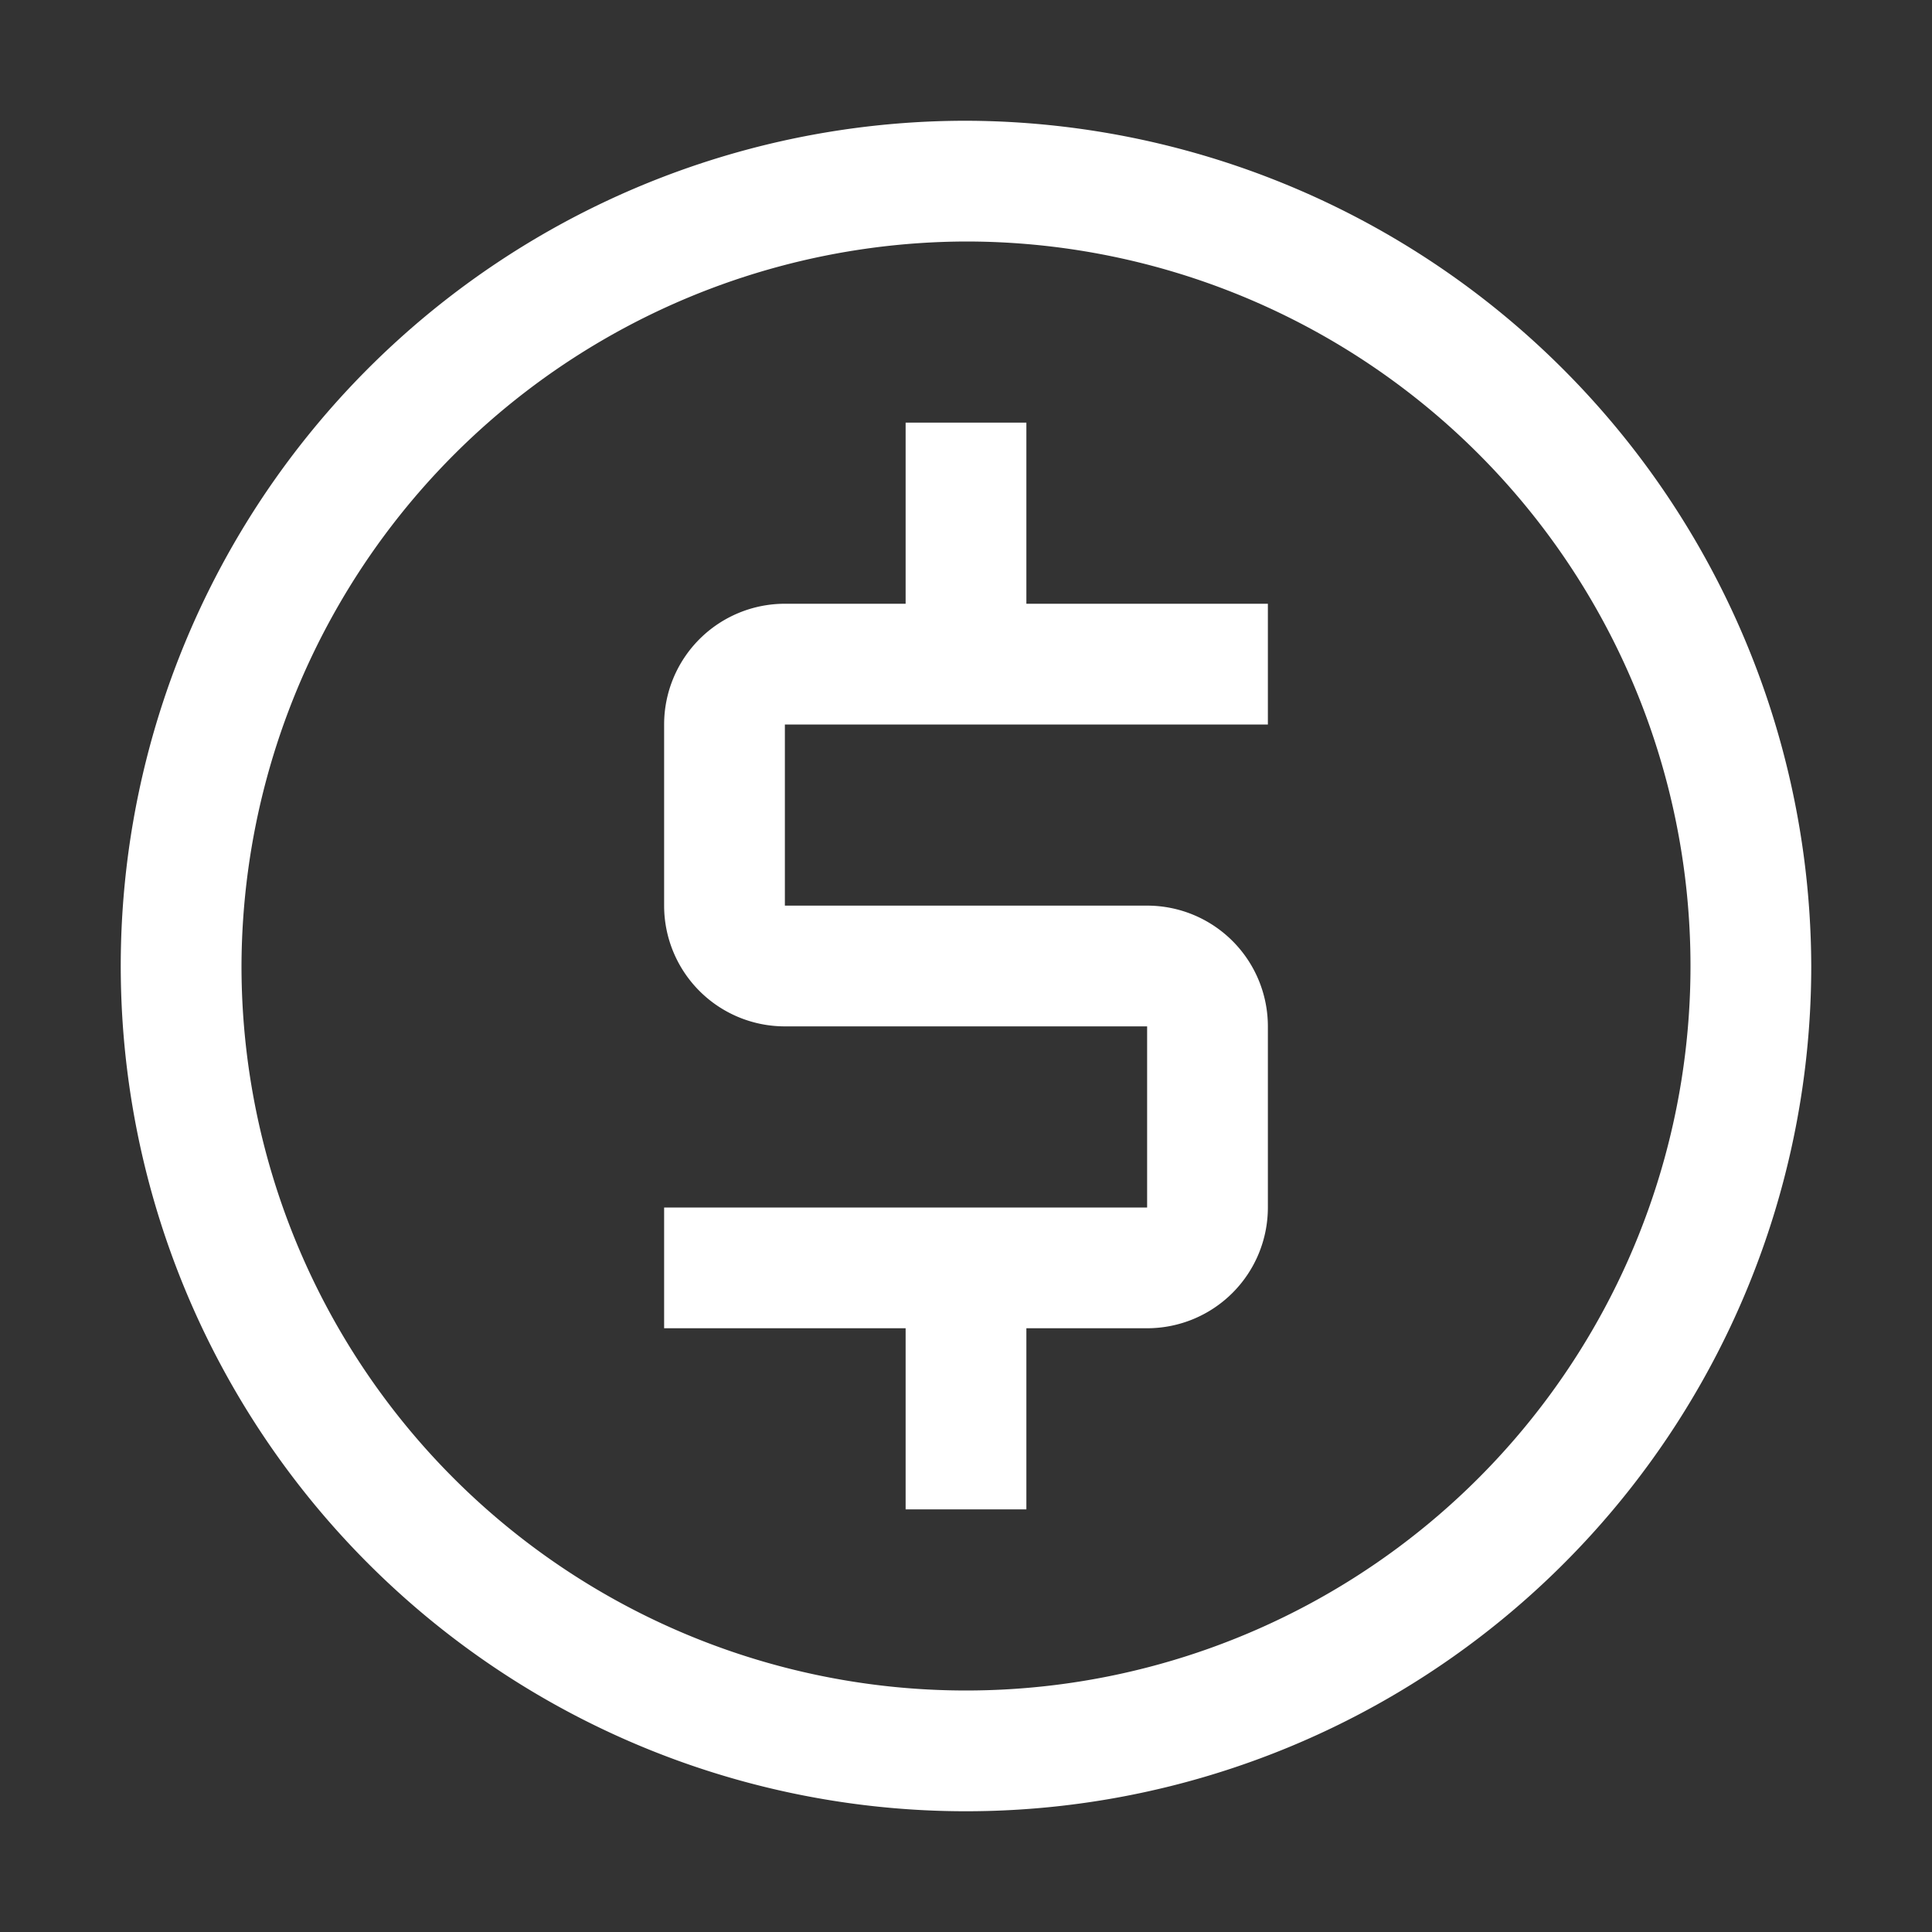
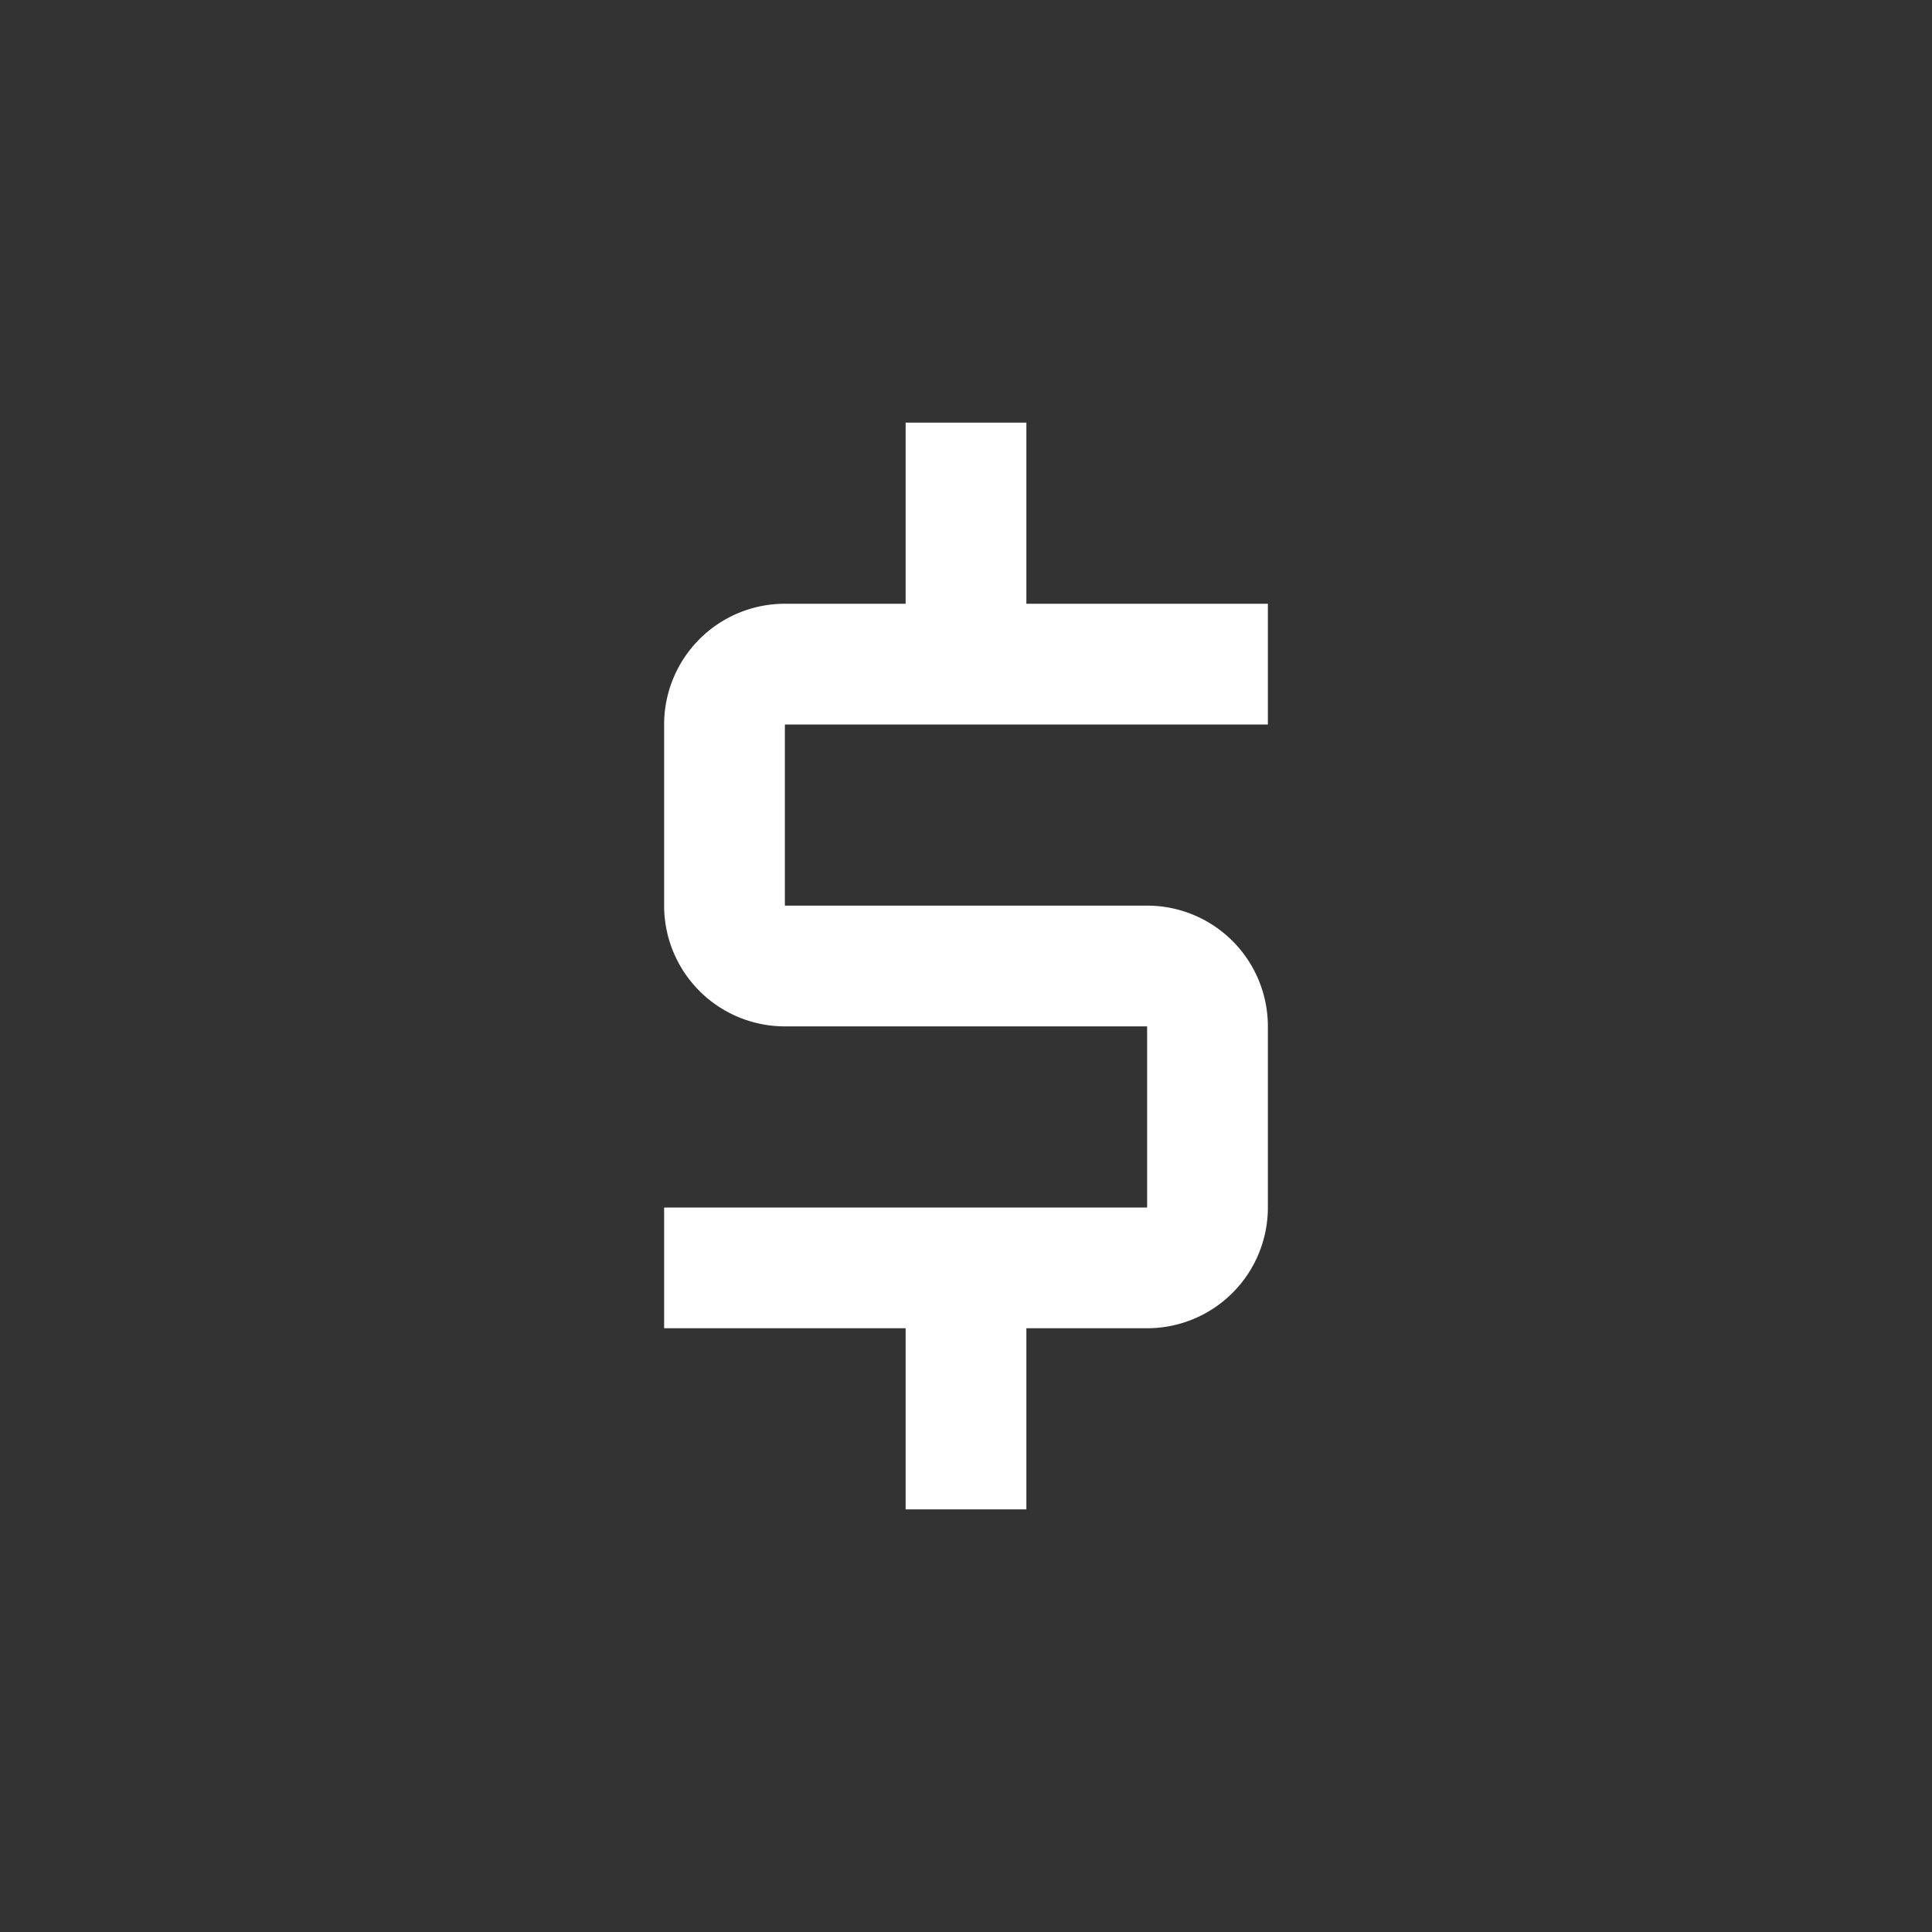
<svg xmlns="http://www.w3.org/2000/svg" fill="#002346" viewBox="0 0 32 32">
  <rect x="0" y="0" width="32" height="32" fill="#333333" stroke="none" />
  <path d="M21 12v-2h-4V7h-2v3h-2a2 2 0 0 0-2 2v3a2 2 0 0 0 2 2h6v3h-8v2h4v3h2v-3h2a2 2 0 0 0 2-2v-3a2 2 0 0 0-2-2h-6v-3Z" style="fill: #ffffff;" />
-   <path d="M16 4A12 12 0 1 1 4 16 12.035 12.035 0 0 1 16 4m0-2a14 14 0 1 0 14 14A14.04 14.04 0 0 0 16 2" style="fill: #ffffff;" />
-   <path fill="none" d="M0 0h32v32H0z" data-name="&lt;Transparent Rectangle&gt;" />
</svg>